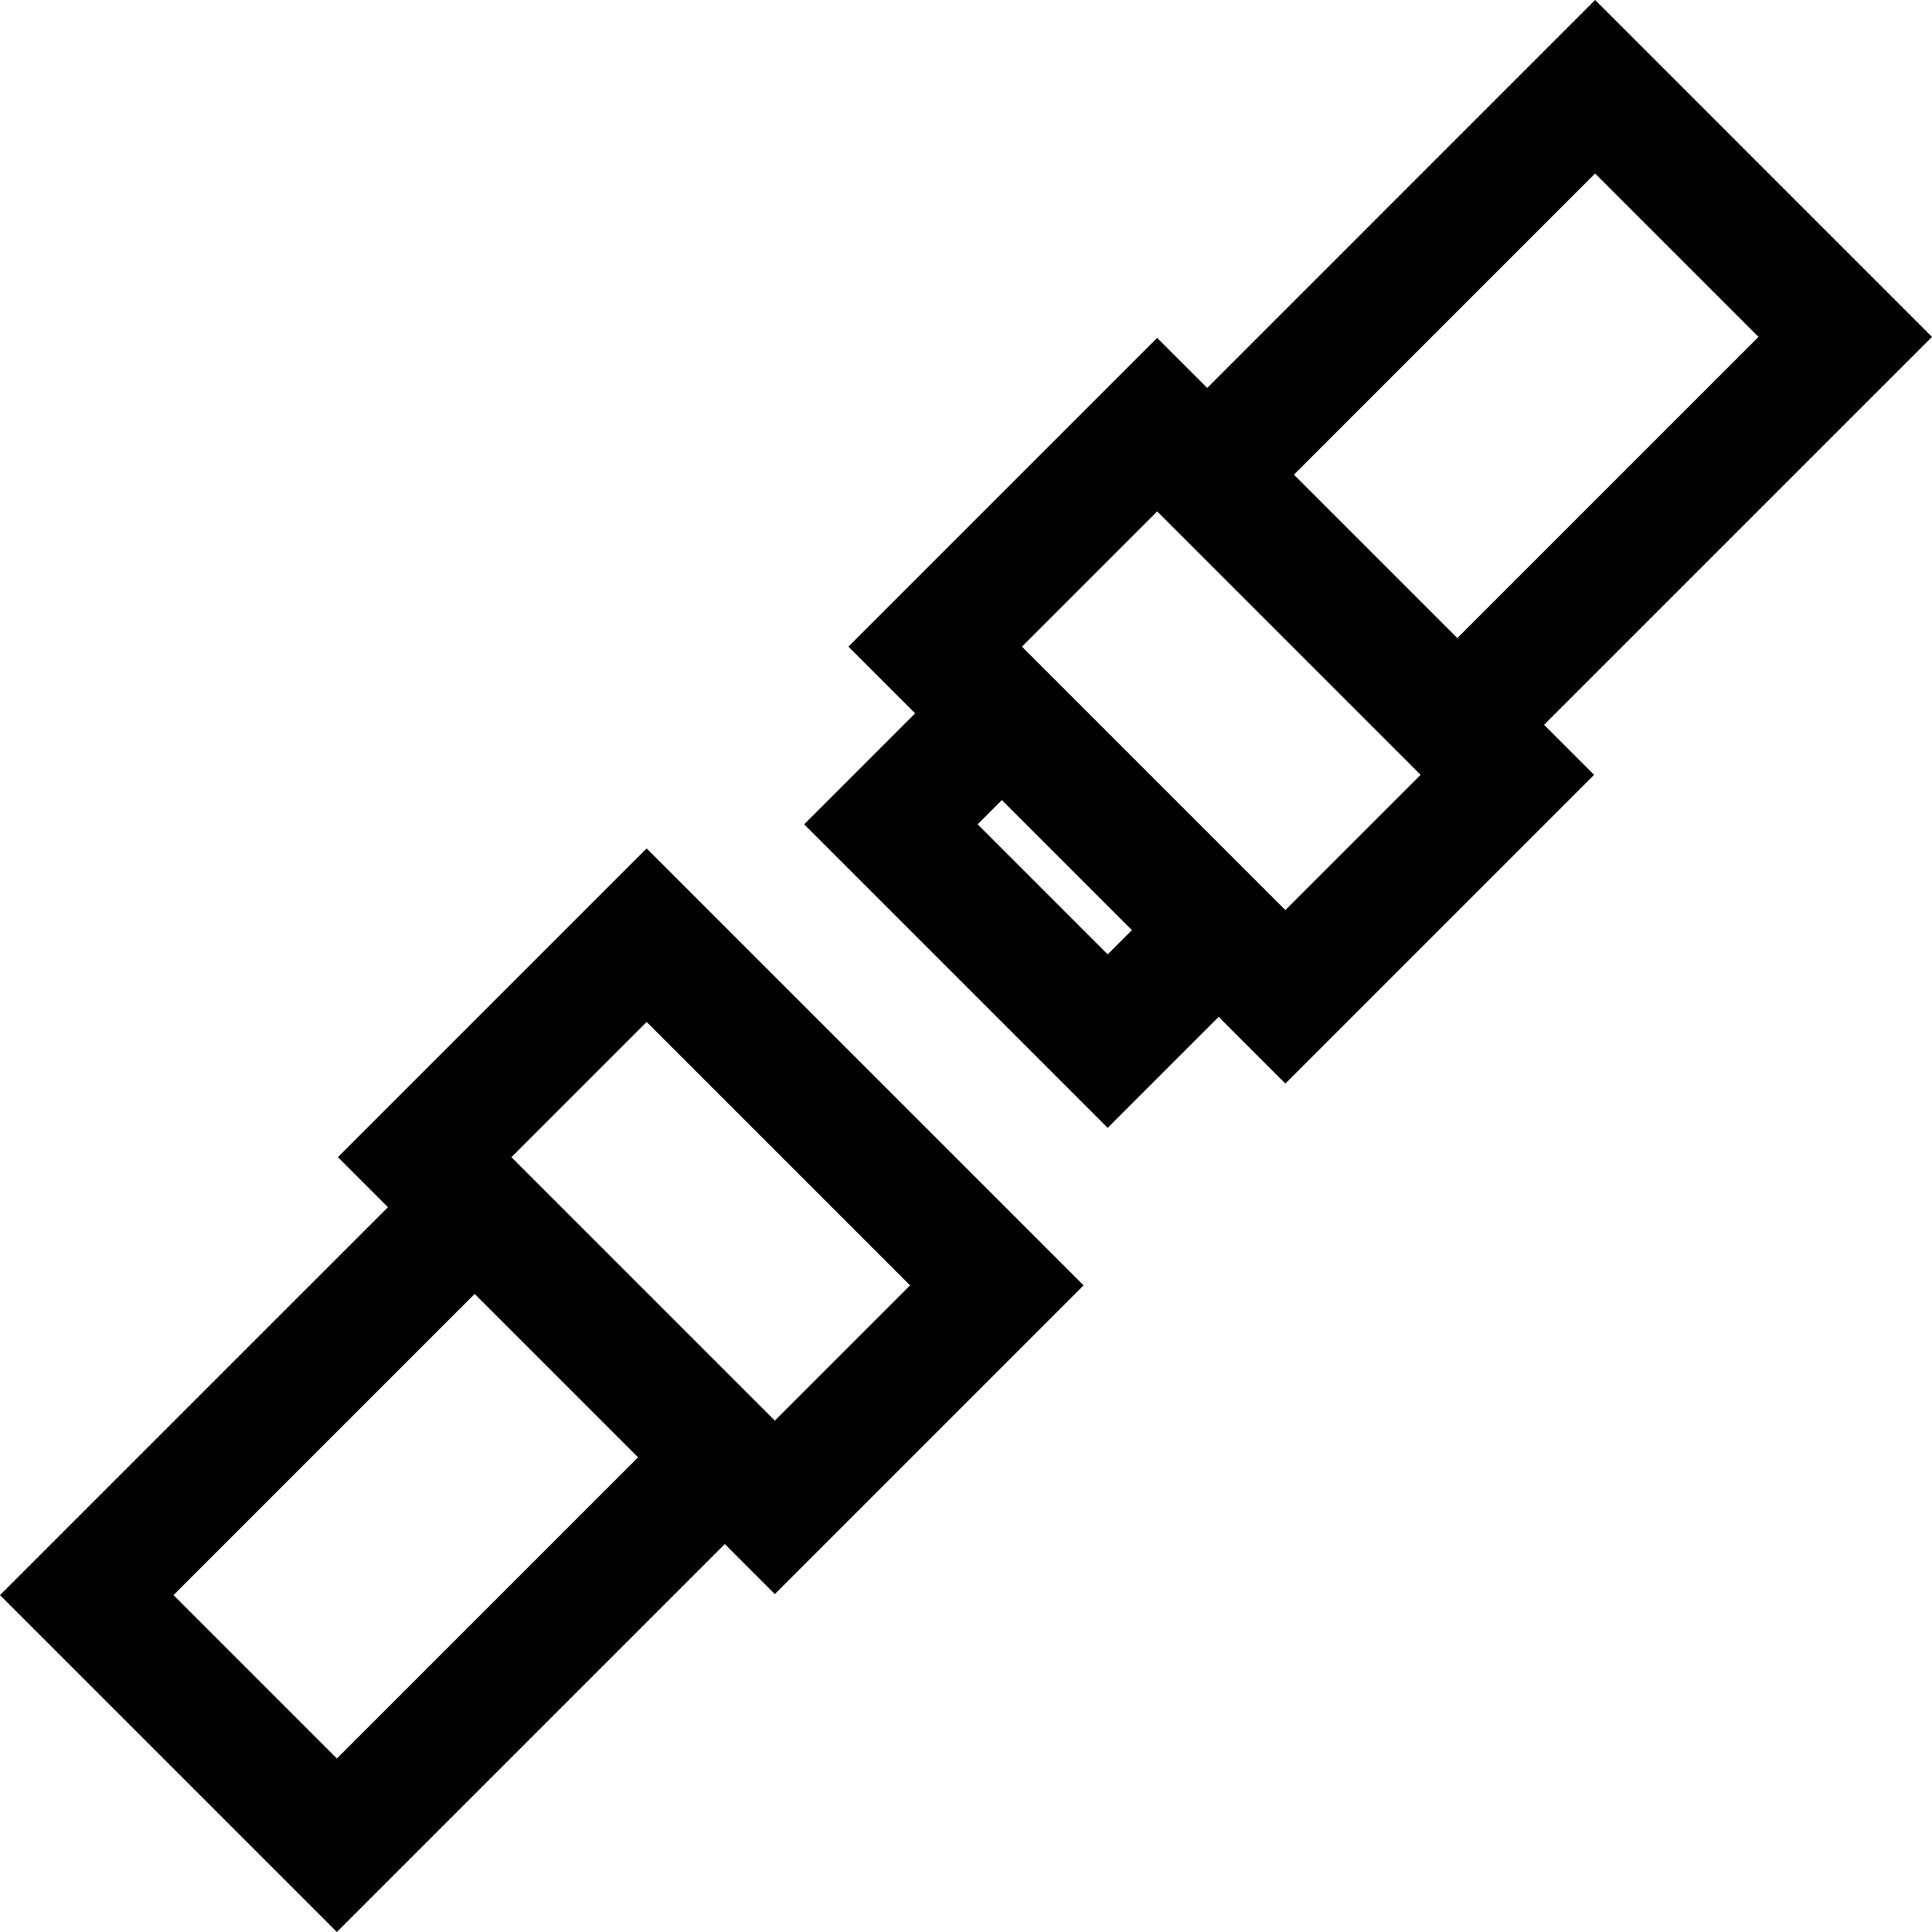
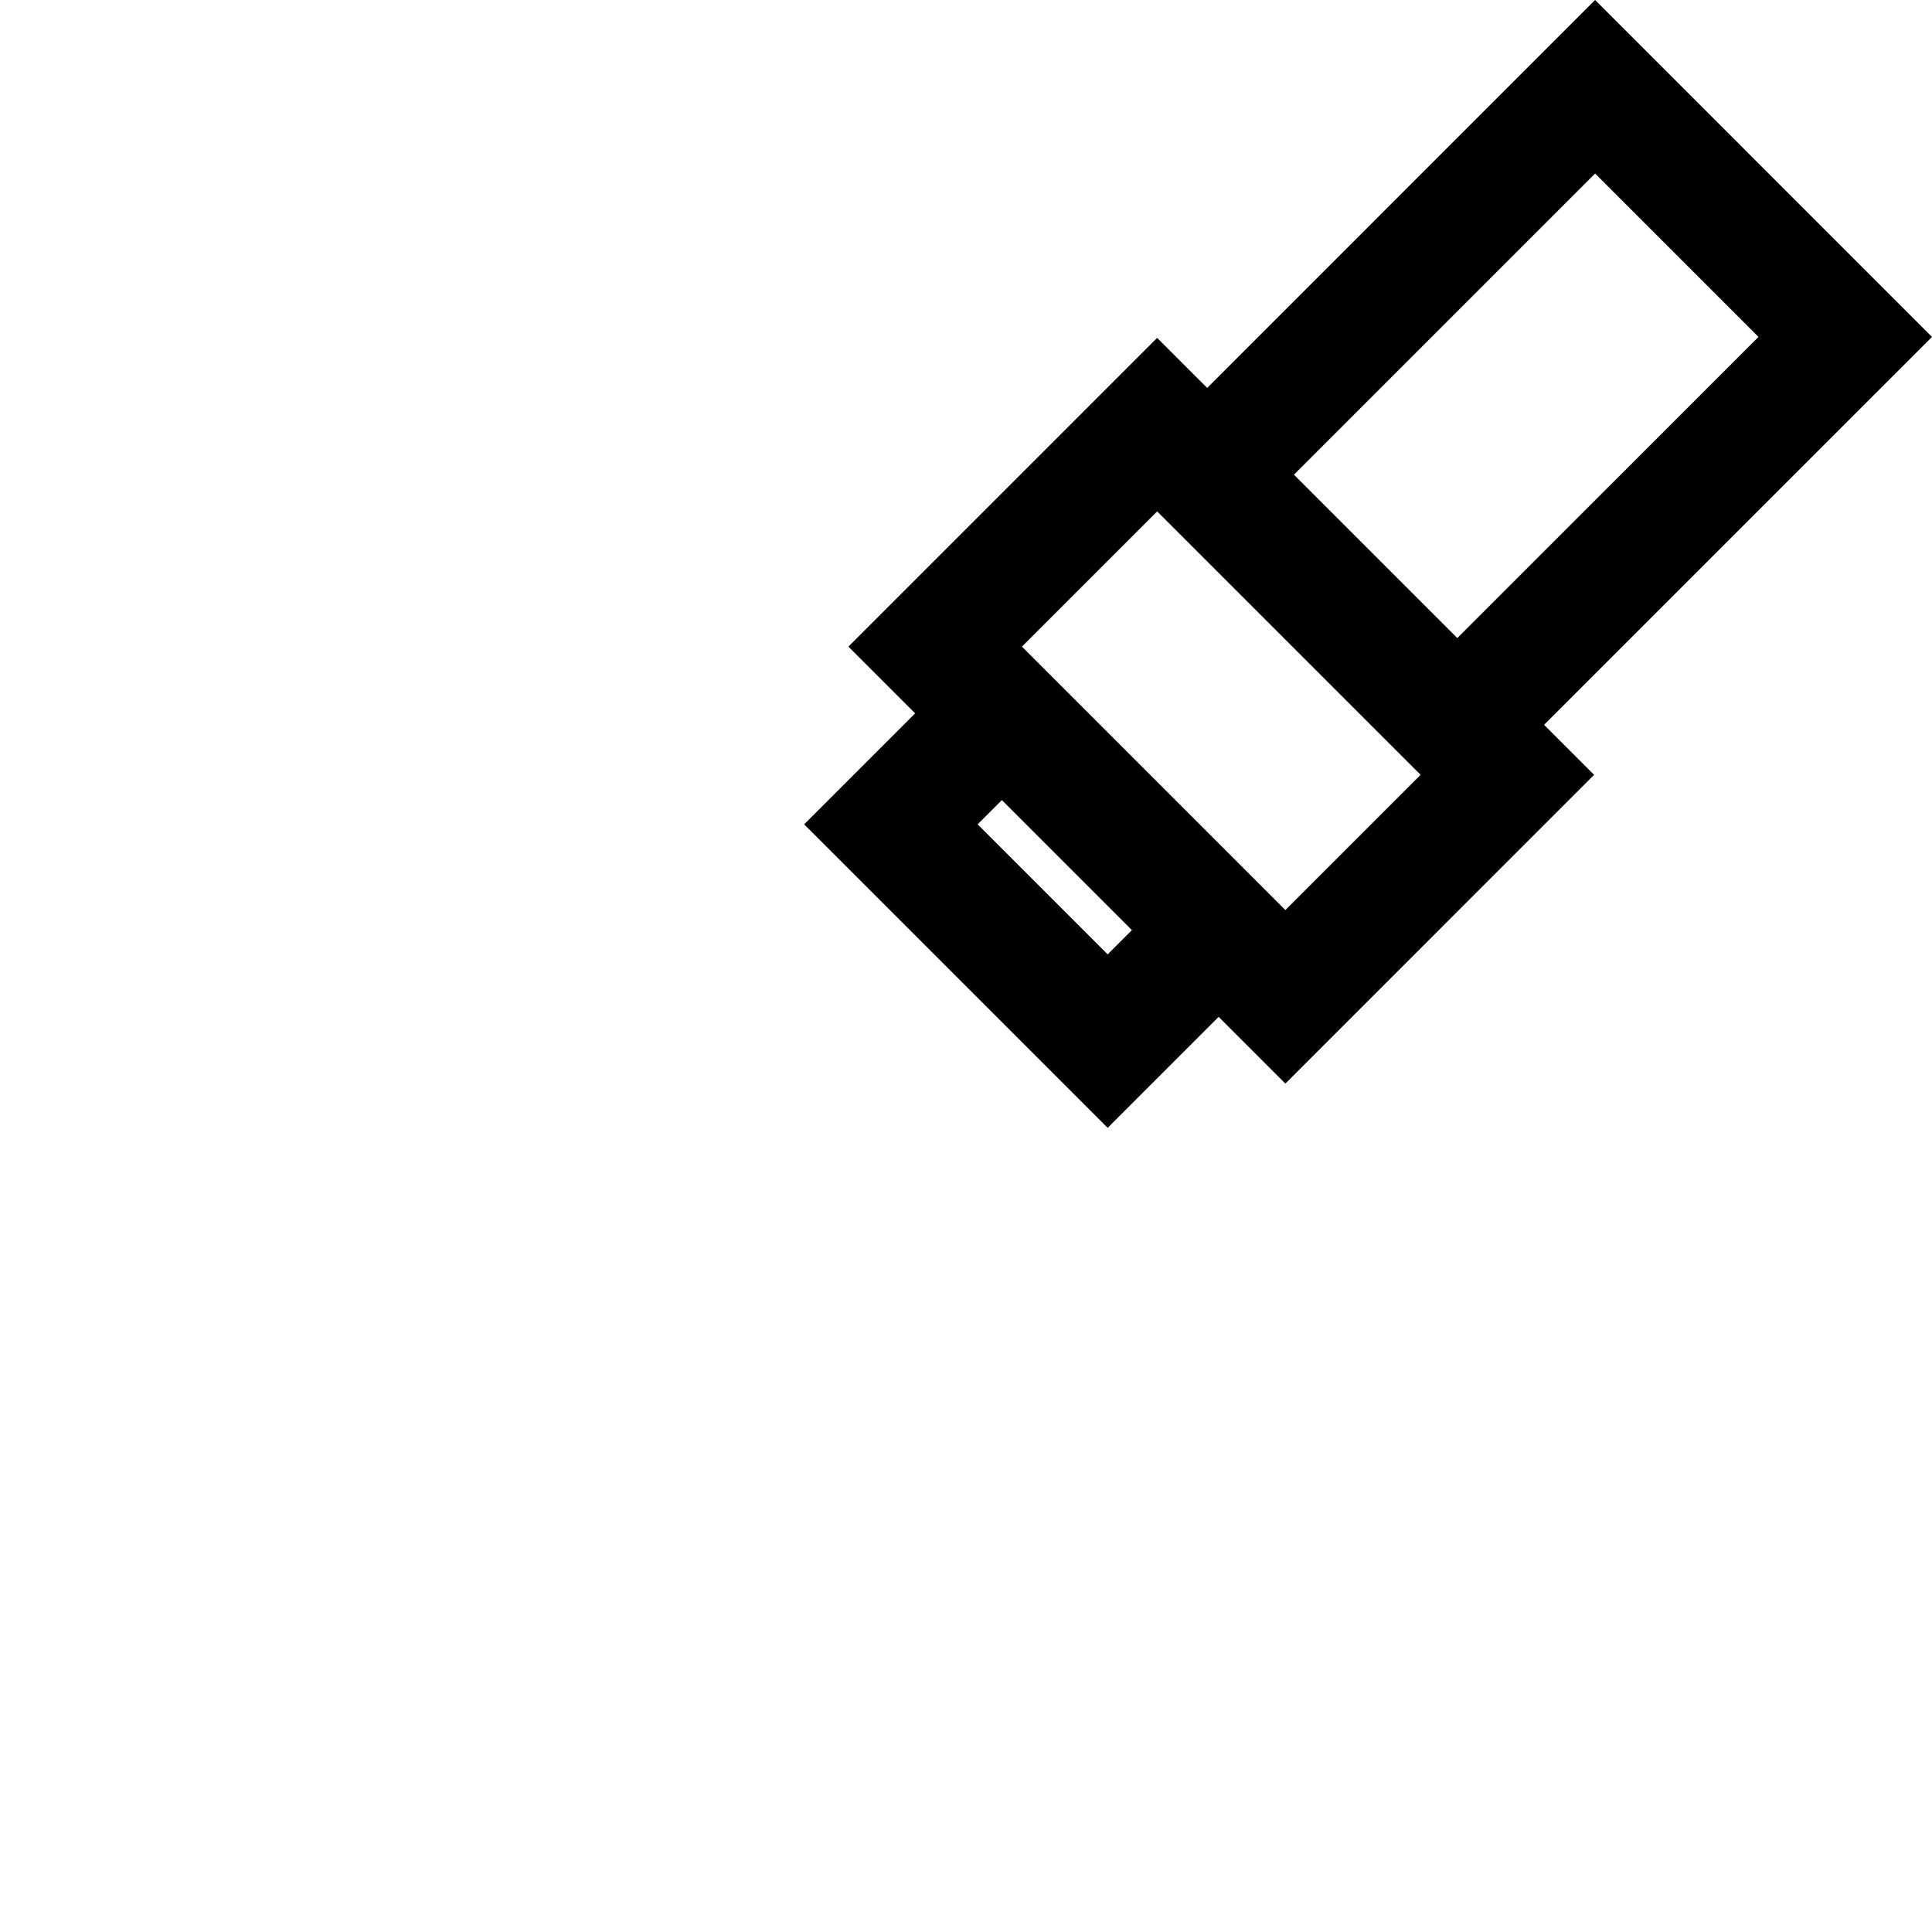
<svg xmlns="http://www.w3.org/2000/svg" fill="#000000" height="800px" width="800px" version="1.1" id="Layer_1" viewBox="0 0 512 512" xml:space="preserve">
  <g>
    <g>
-       <path d="M171.363,224.842l-81.818,81.819l13.258,13.258L0,422.72l89.28,89.279l102.803-102.803l13.258,13.258l81.818-81.818    L171.363,224.842z M89.281,466.02l-43.3-43.3l79.813-79.813l43.3,43.3L89.281,466.02z M135.526,306.661l35.837-35.838    l69.815,69.815l-35.838,35.837L135.526,306.661z" />
-     </g>
+       </g>
  </g>
  <g>
    <g>
      <path d="M512,89.28l-89.279-89.28L319.918,102.803L306.66,89.546l-81.819,81.818l17.677,17.677l-29.413,29.413l80.44,80.441    l29.414-29.413l17.677,17.677l81.817-81.819l-13.258-13.258L512,89.28z M293.545,252.915l-34.46-34.461l6.423-6.423l34.46,34.46    L293.545,252.915z M340.636,241.178l-69.815-69.815l35.838-35.837l34.907,34.907l34.907,34.908L340.636,241.178z M364.557,147.444    l-21.649-21.65L422.72,45.98l43.3,43.3l-79.814,79.813L364.557,147.444z" />
    </g>
  </g>
</svg>